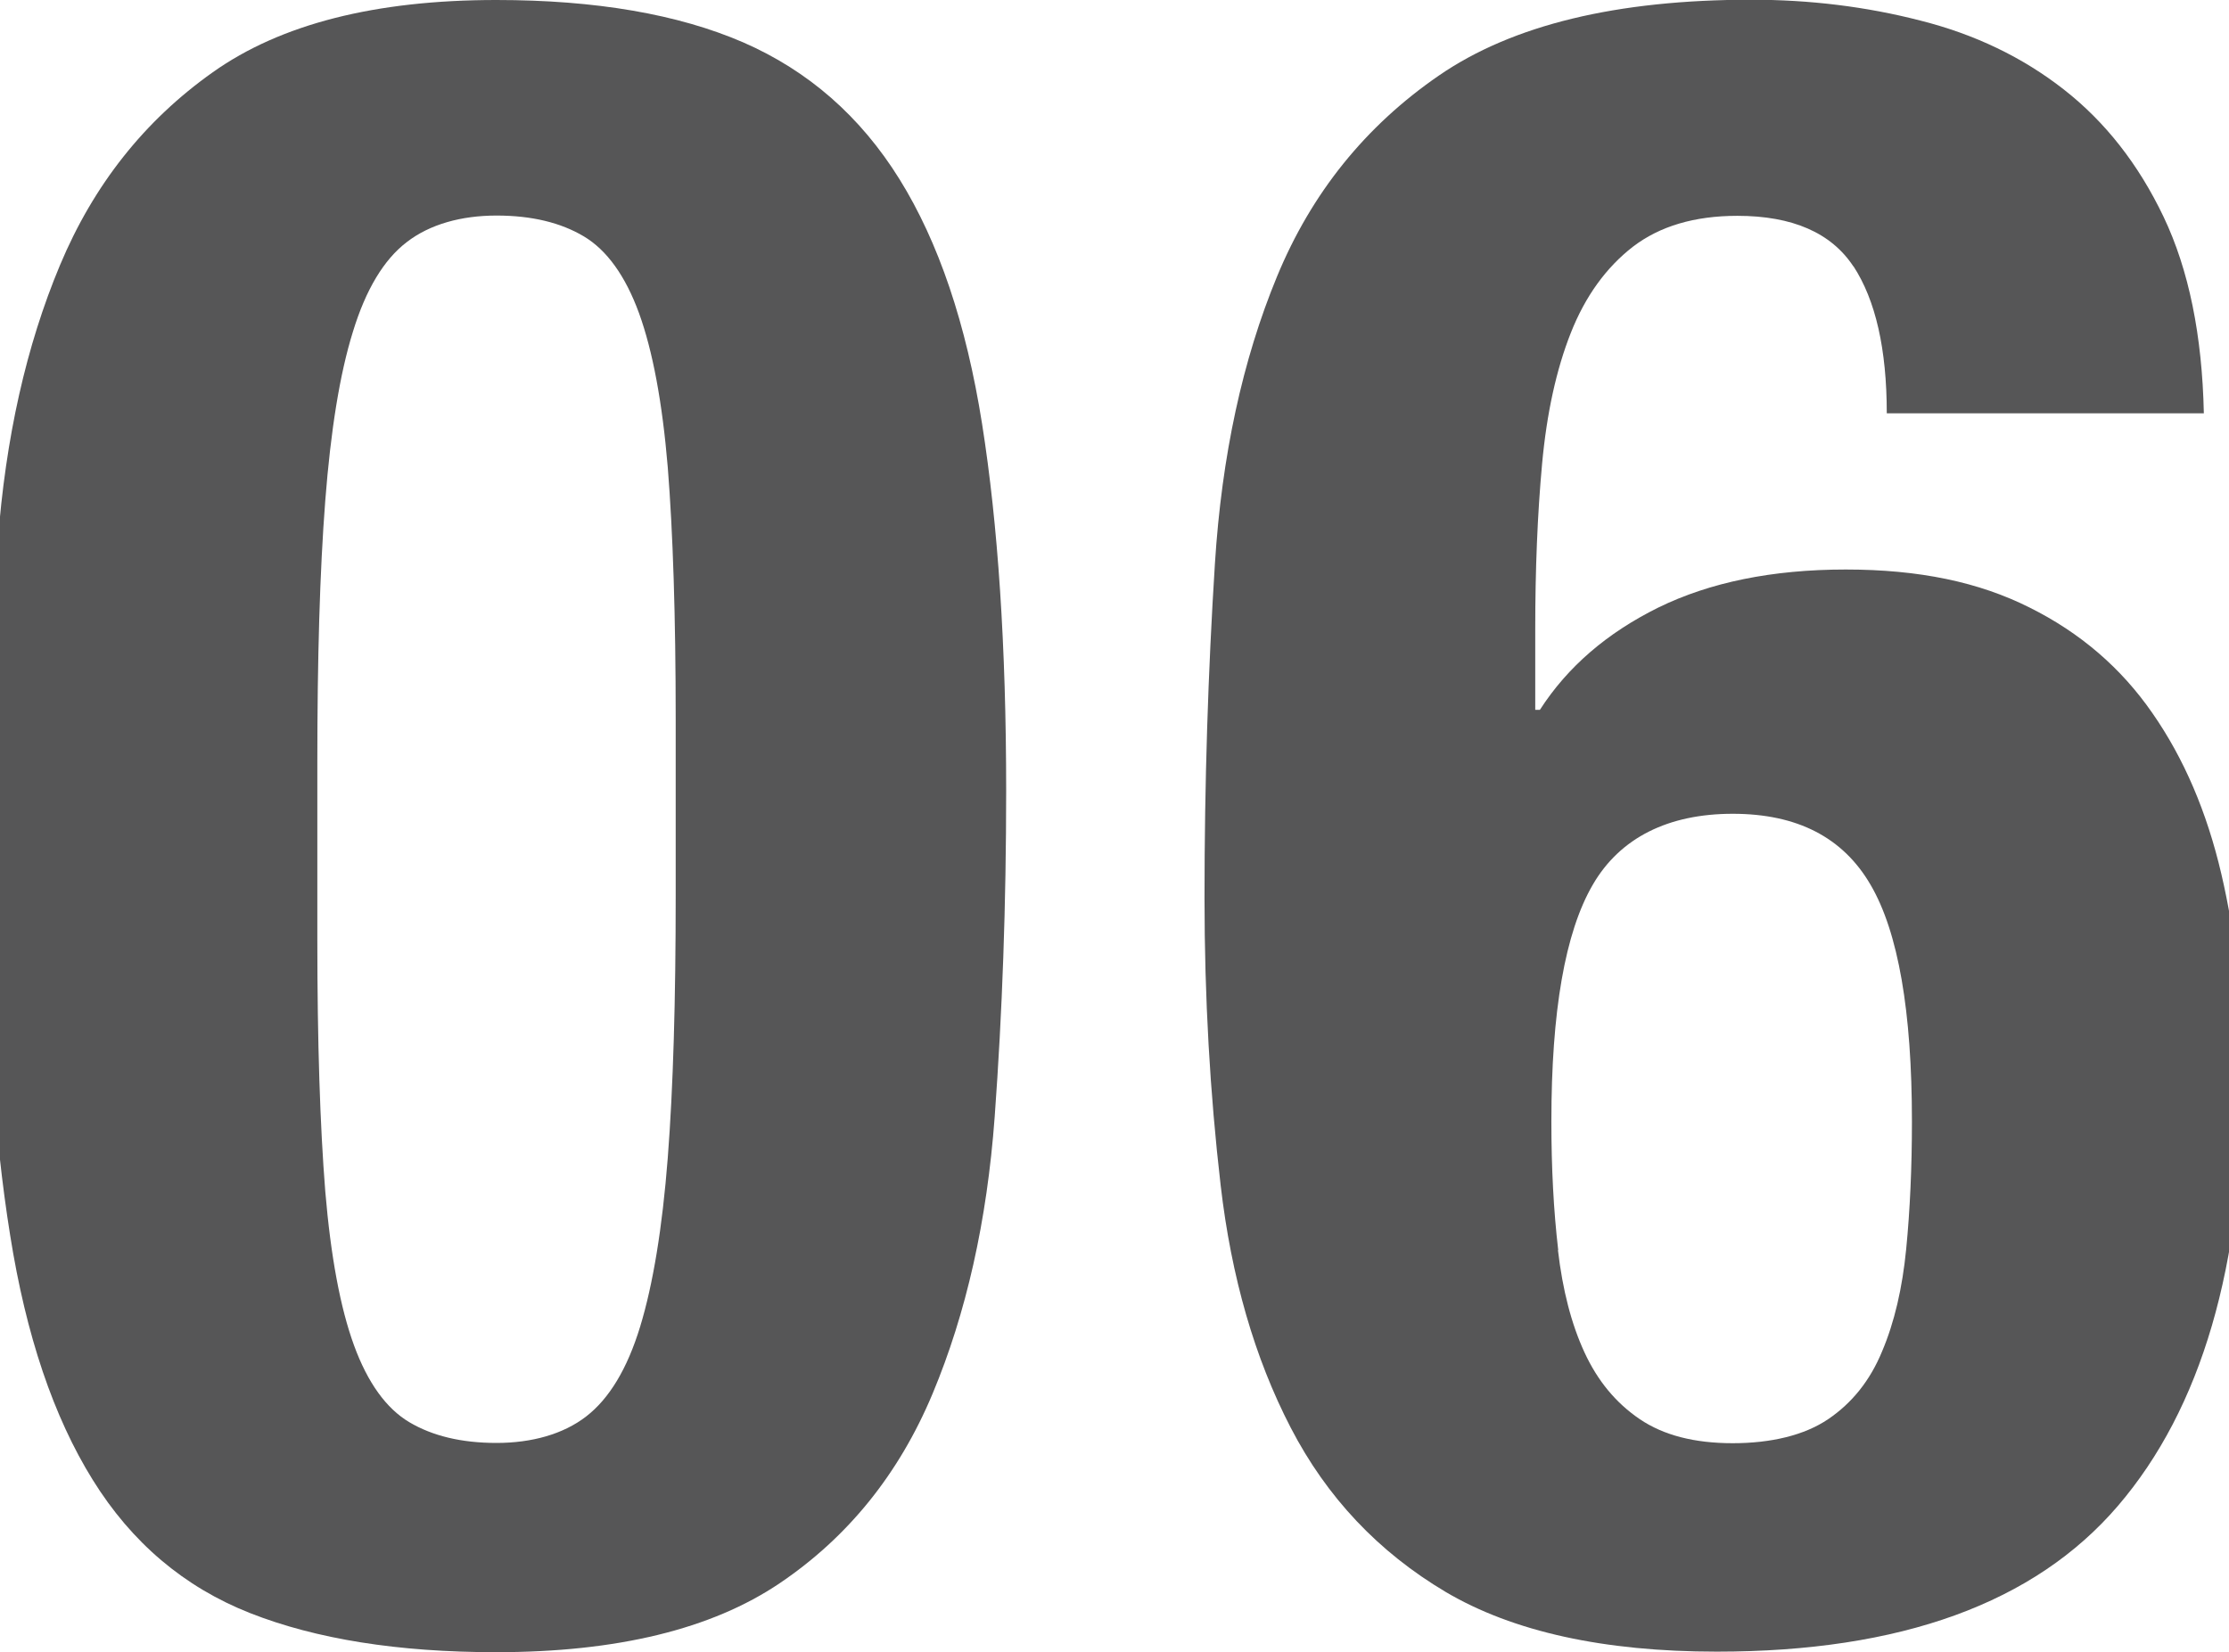
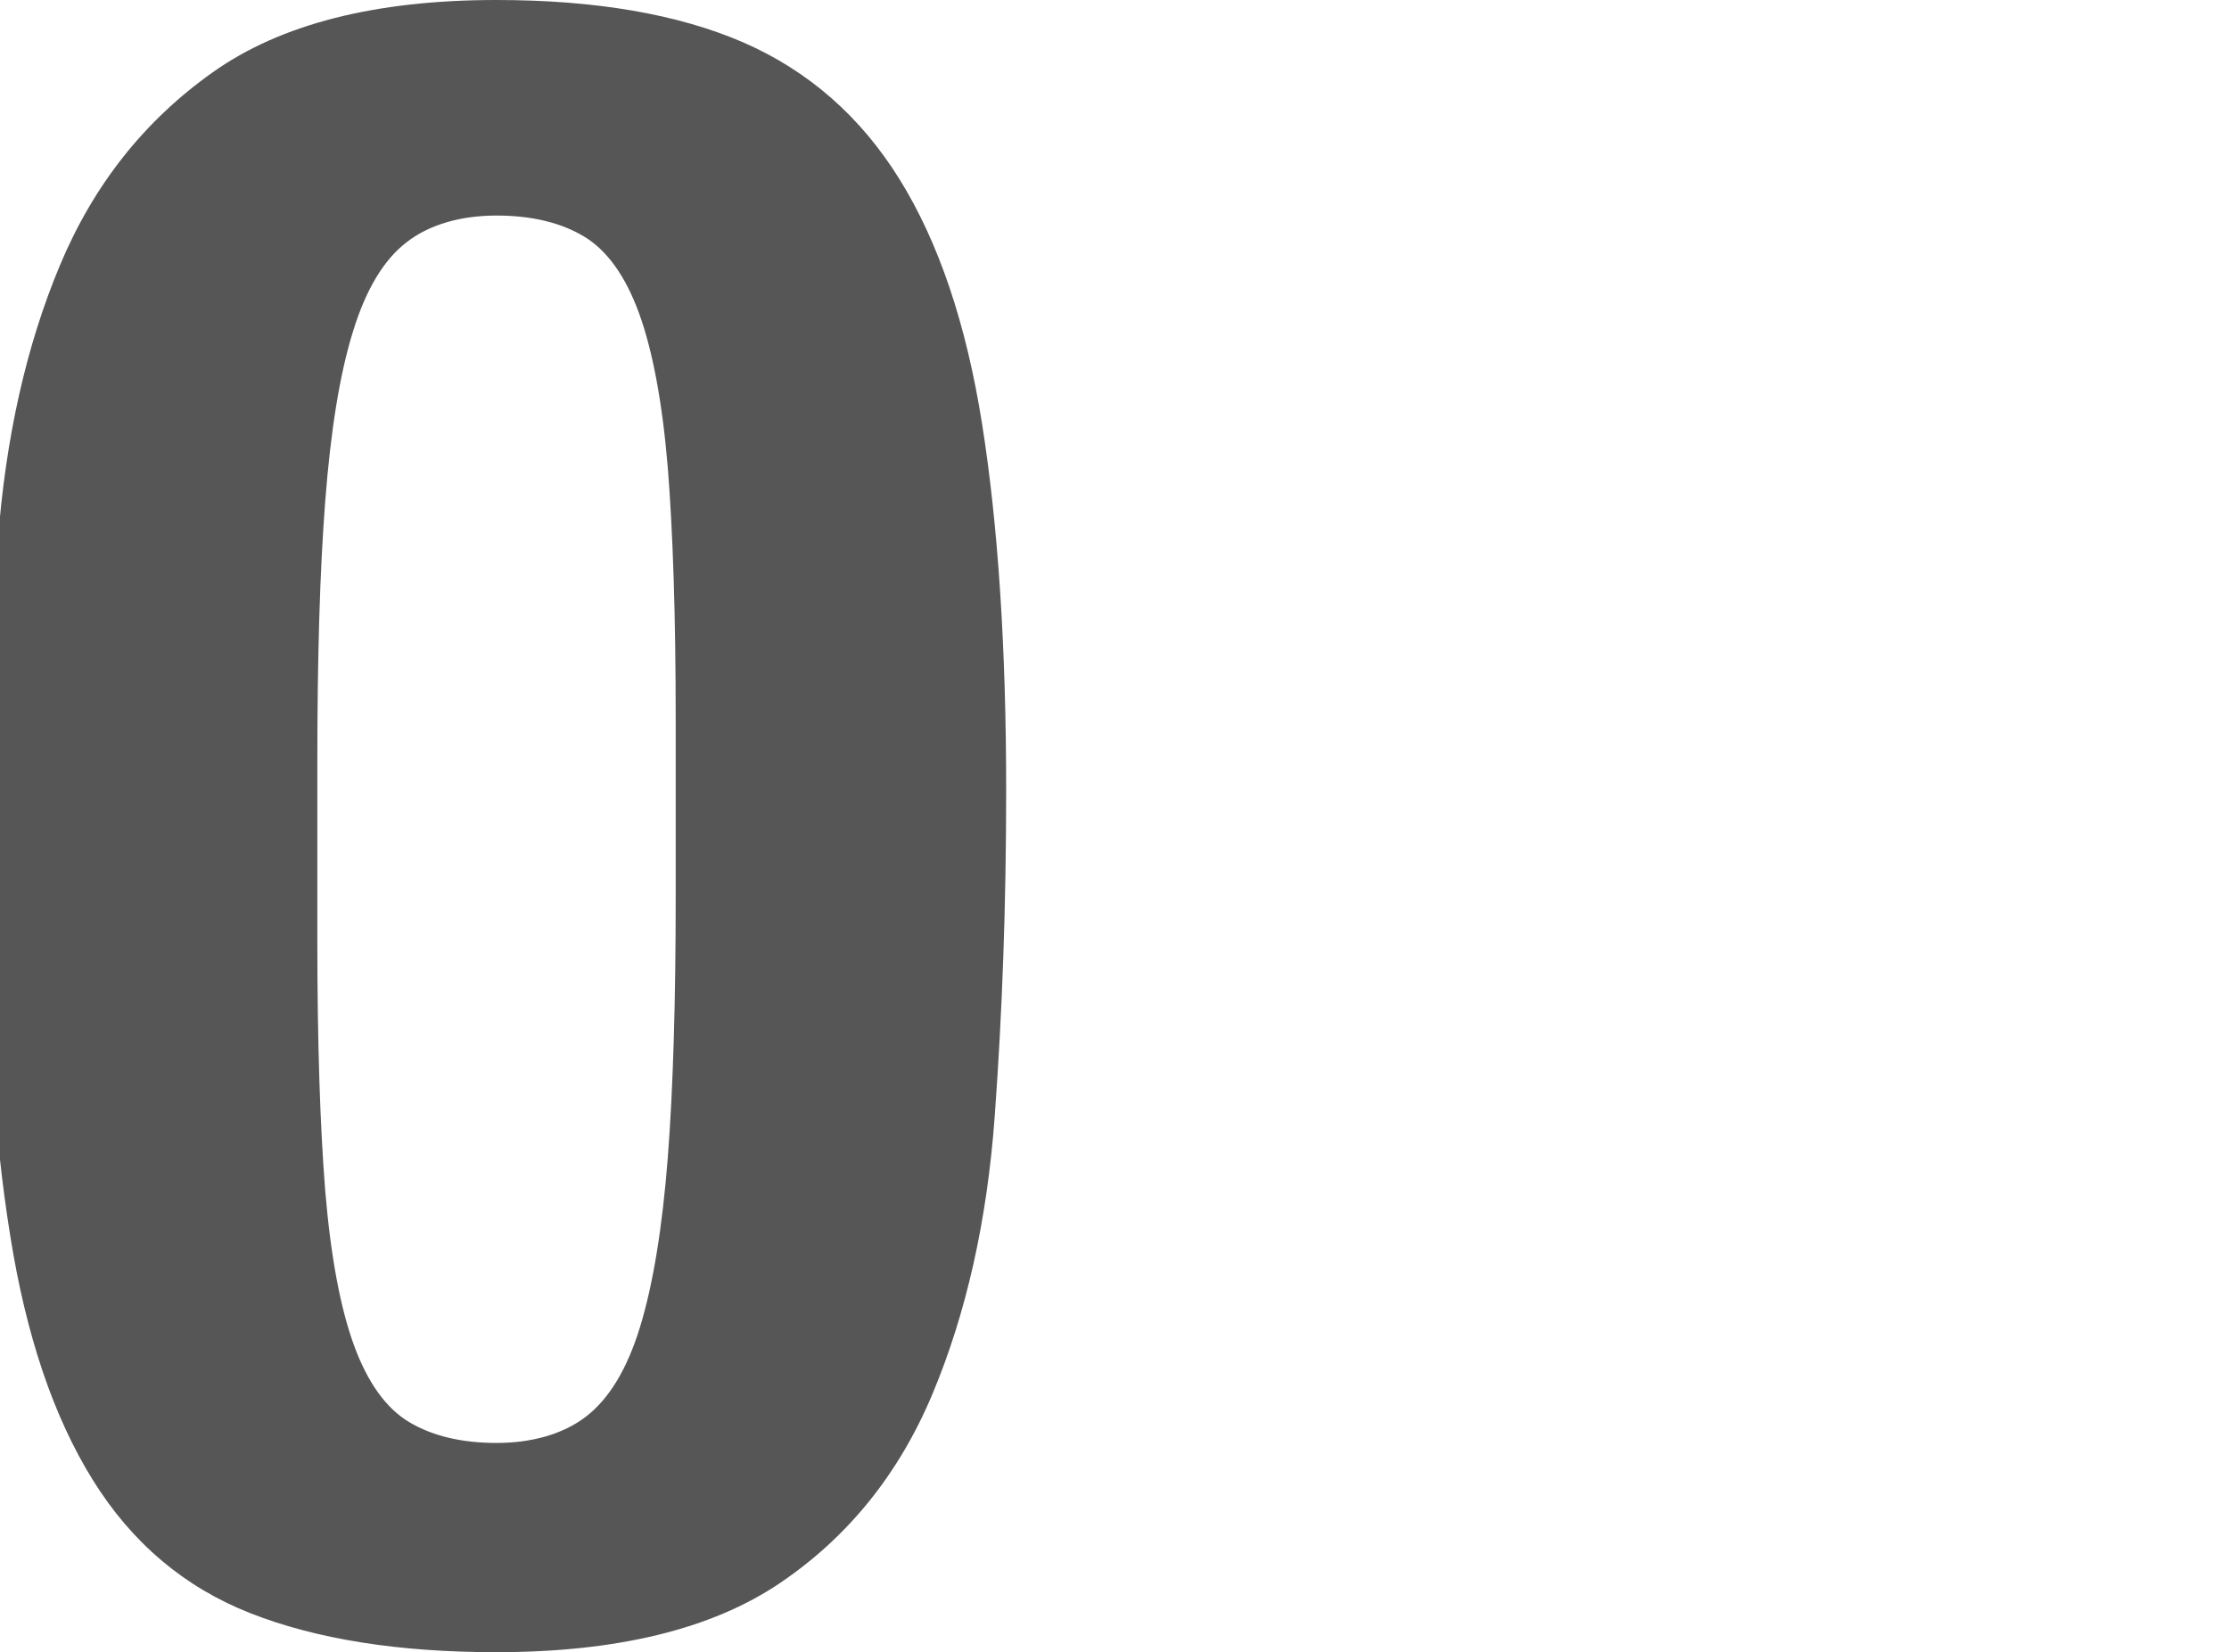
<svg xmlns="http://www.w3.org/2000/svg" id="_レイヤー_1" data-name="レイヤー 1" viewBox="0 0 81.48 60.4">
  <defs>
    <style>
      .cls-1 {
        fill: #565657;
        stroke-width: 0px;
      }
    </style>
  </defs>
  <path class="cls-1" d="M-.08,19.82c.28-3.81,1.04-7.18,2.27-10.12,1.23-2.94,3.09-5.29,5.59-7.06C10.26.88,13.72,0,18.14,0c3.64,0,6.65.52,9.03,1.55,2.38,1.04,4.28,2.7,5.71,5,1.43,2.3,2.44,5.28,3.02,8.95s.88,8.13.88,13.4c0,4.15-.14,8.12-.42,11.93-.28,3.81-1.04,7.18-2.27,10.12-1.23,2.94-3.1,5.25-5.59,6.93-2.49,1.68-5.95,2.52-10.37,2.52-3.58,0-6.58-.48-8.99-1.43-2.41-.95-4.33-2.58-5.75-4.87-1.43-2.3-2.44-5.28-3.02-8.95-.59-3.67-.88-8.13-.88-13.4,0-4.14.14-8.12.42-11.93ZM11.89,43.55c.2,2.38.55,4.26,1.05,5.63.5,1.37,1.18,2.31,2.02,2.81.84.5,1.9.76,3.19.76s2.44-.32,3.28-.97,1.5-1.74,1.97-3.28c.47-1.54.81-3.6,1.01-6.17.2-2.58.29-5.77.29-9.58v-6.47c0-3.75-.1-6.82-.29-9.2-.2-2.38-.55-4.25-1.05-5.63-.5-1.37-1.18-2.31-2.02-2.81s-1.9-.76-3.19-.76-2.44.32-3.28.97c-.84.64-1.5,1.74-1.97,3.28-.48,1.54-.81,3.6-1.01,6.17-.2,2.58-.29,5.77-.29,9.58v6.47c0,3.75.1,6.82.29,9.2Z" />
-   <path class="cls-1" d="M67.75,9.74c-.81-1.23-2.23-1.85-4.24-1.85-1.57,0-2.84.38-3.82,1.13-.98.76-1.74,1.81-2.27,3.15-.53,1.34-.88,2.94-1.05,4.79s-.25,3.86-.25,6.05v2.94h.17c1.01-1.57,2.45-2.81,4.33-3.74,1.88-.92,4.16-1.39,6.85-1.39s4.87.46,6.72,1.39c1.85.92,3.35,2.21,4.49,3.86,1.15,1.65,1.99,3.61,2.52,5.88.53,2.27.8,4.75.8,7.43,0,6.89-1.53,12.11-4.58,15.67-3.05,3.56-7.94,5.33-14.66,5.33-4.14,0-7.45-.73-9.91-2.18-2.46-1.46-4.35-3.46-5.67-6.01-1.32-2.55-2.17-5.5-2.56-8.86-.39-3.36-.59-6.86-.59-10.5,0-4.2.13-8.27.38-12.22.25-3.95,1.01-7.45,2.27-10.5,1.26-3.05,3.23-5.5,5.92-7.35,2.69-1.85,6.5-2.77,11.42-2.77,2.13,0,4.19.25,6.17.76,1.99.5,3.74,1.34,5.25,2.52,1.51,1.18,2.73,2.73,3.65,4.66.92,1.93,1.41,4.33,1.47,7.18h-11.59c0-2.35-.41-4.14-1.22-5.38ZM56.95,45.7c.17,1.46.49,2.7.97,3.74.48,1.04,1.15,1.85,2.02,2.44.87.59,2,.88,3.4.88s2.62-.29,3.49-.88c.87-.59,1.53-1.41,1.97-2.48.45-1.06.74-2.31.88-3.74.14-1.43.21-2.98.21-4.66,0-4.03-.5-6.92-1.51-8.65-1.01-1.74-2.69-2.6-5.04-2.6s-4.12.87-5.12,2.6c-1.01,1.74-1.51,4.62-1.51,8.65,0,1.68.08,3.25.25,4.7Z" />
</svg>